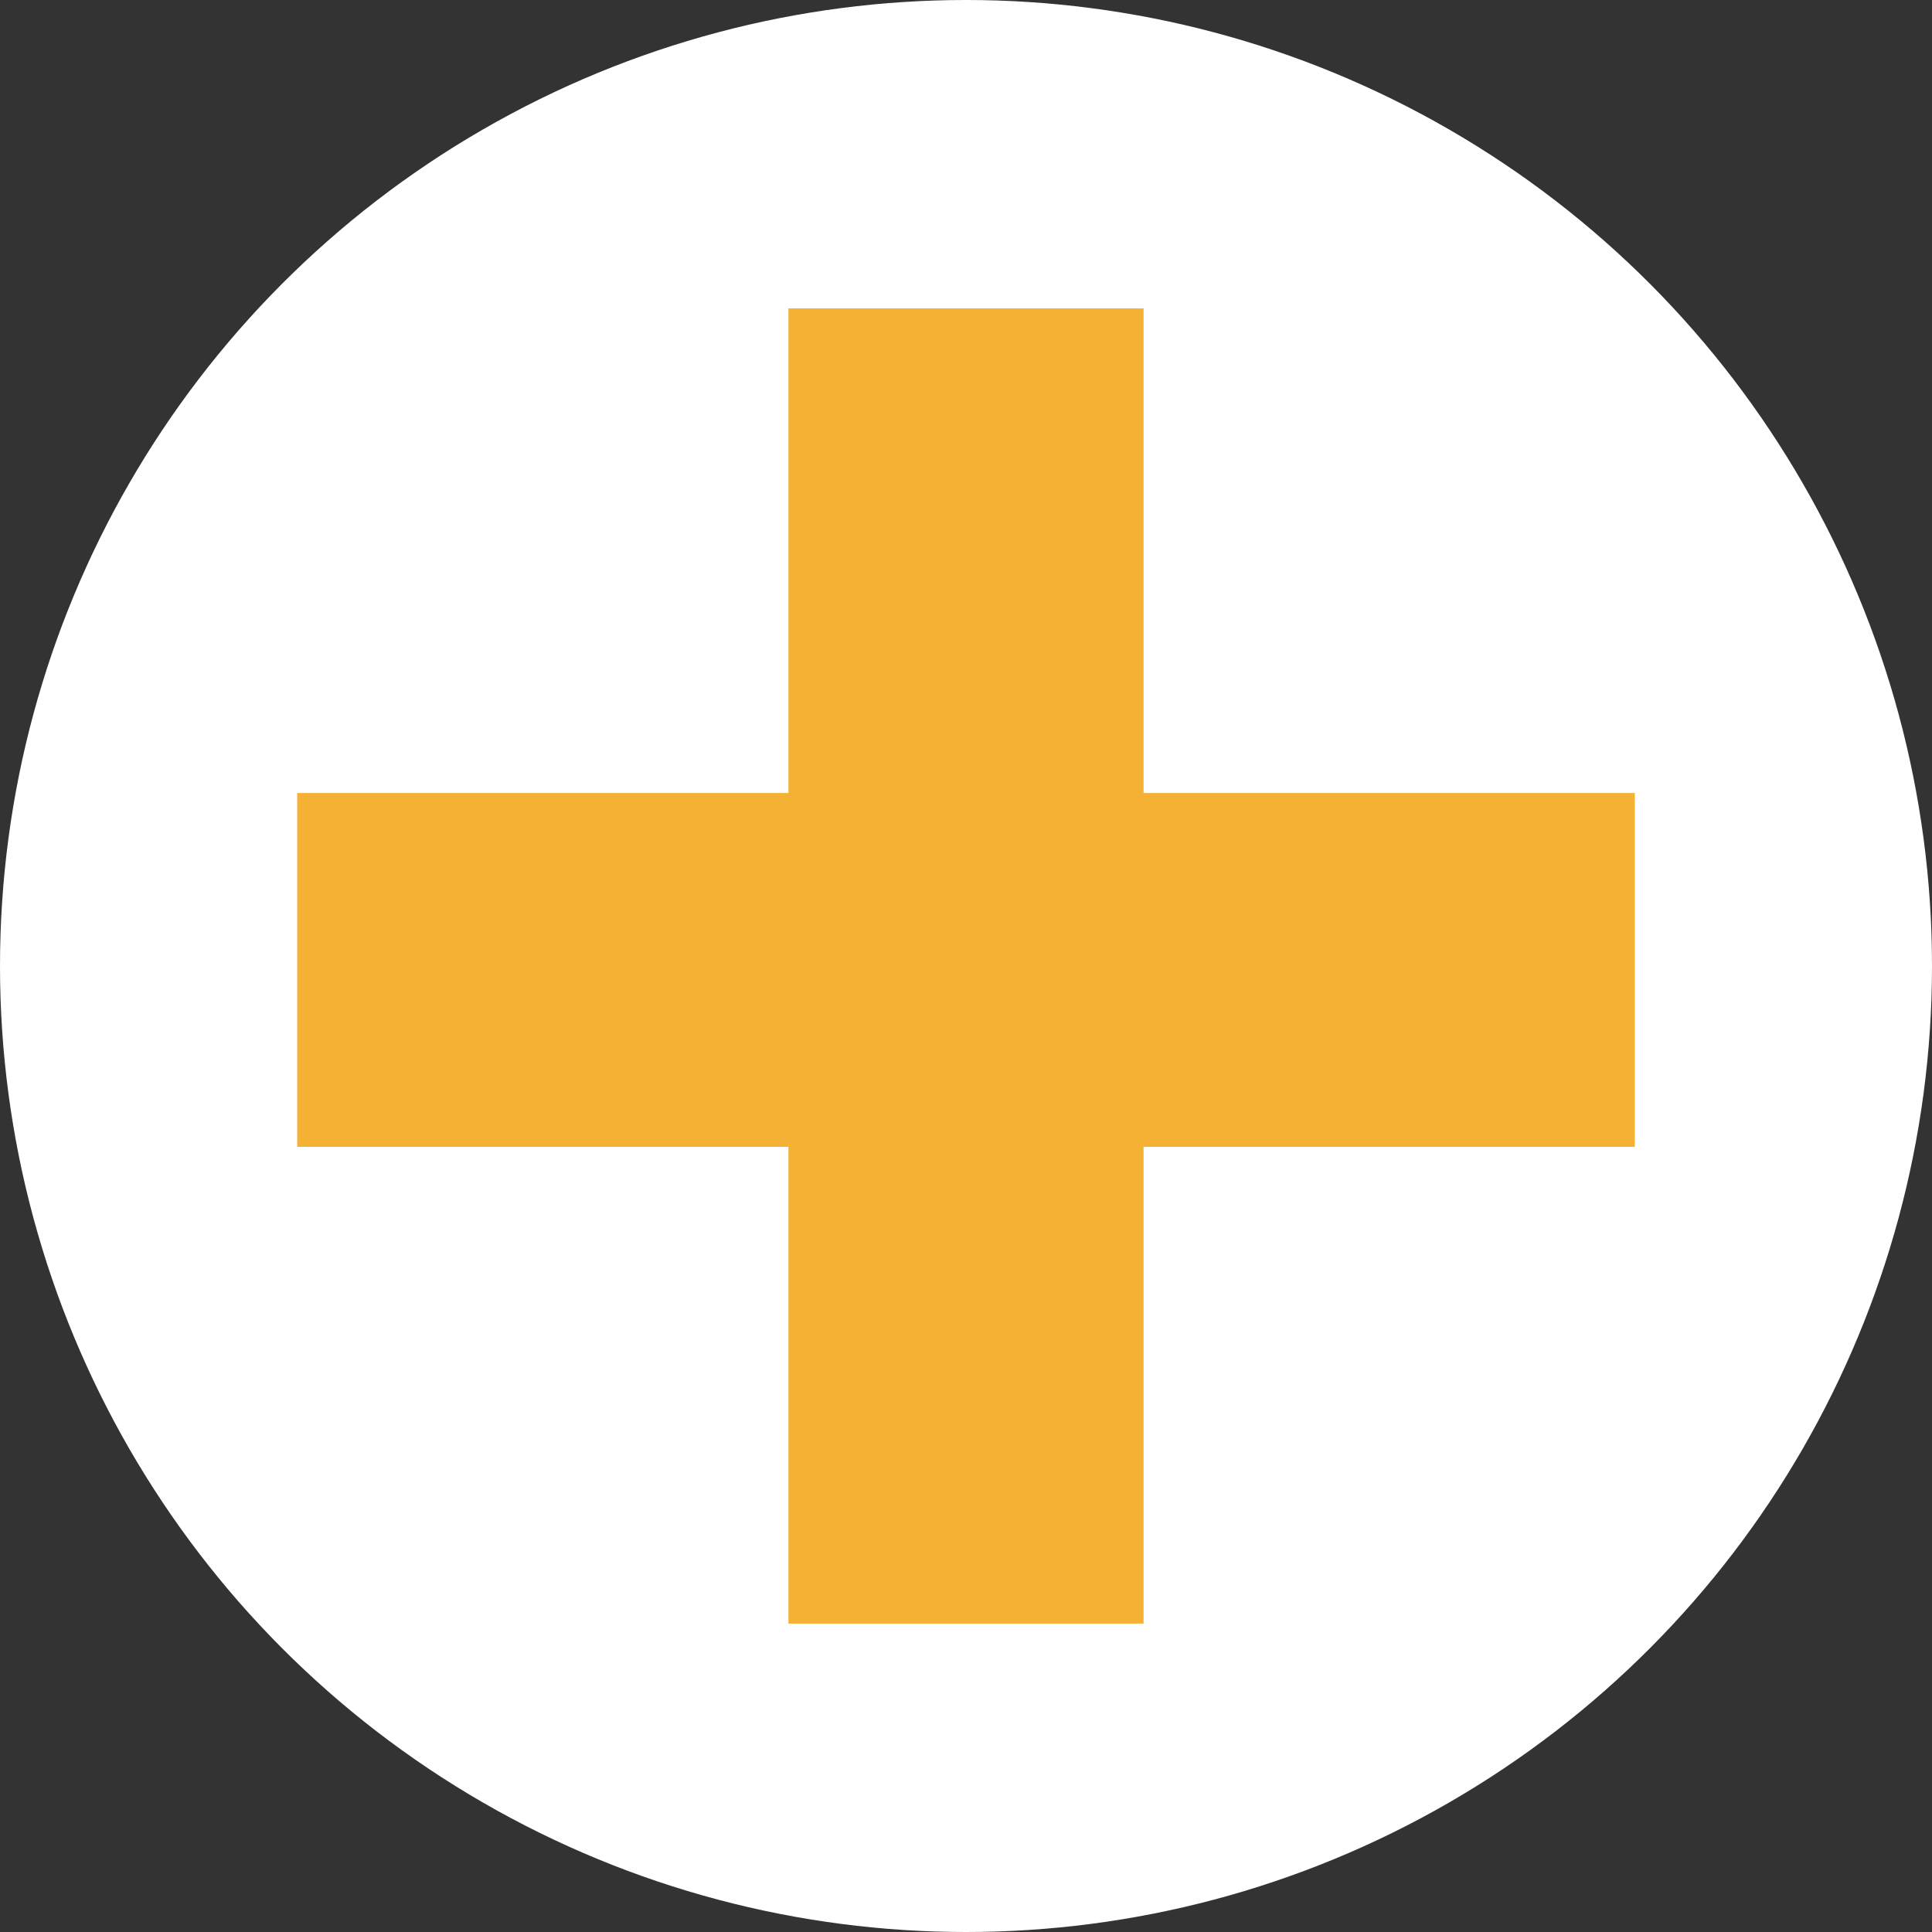
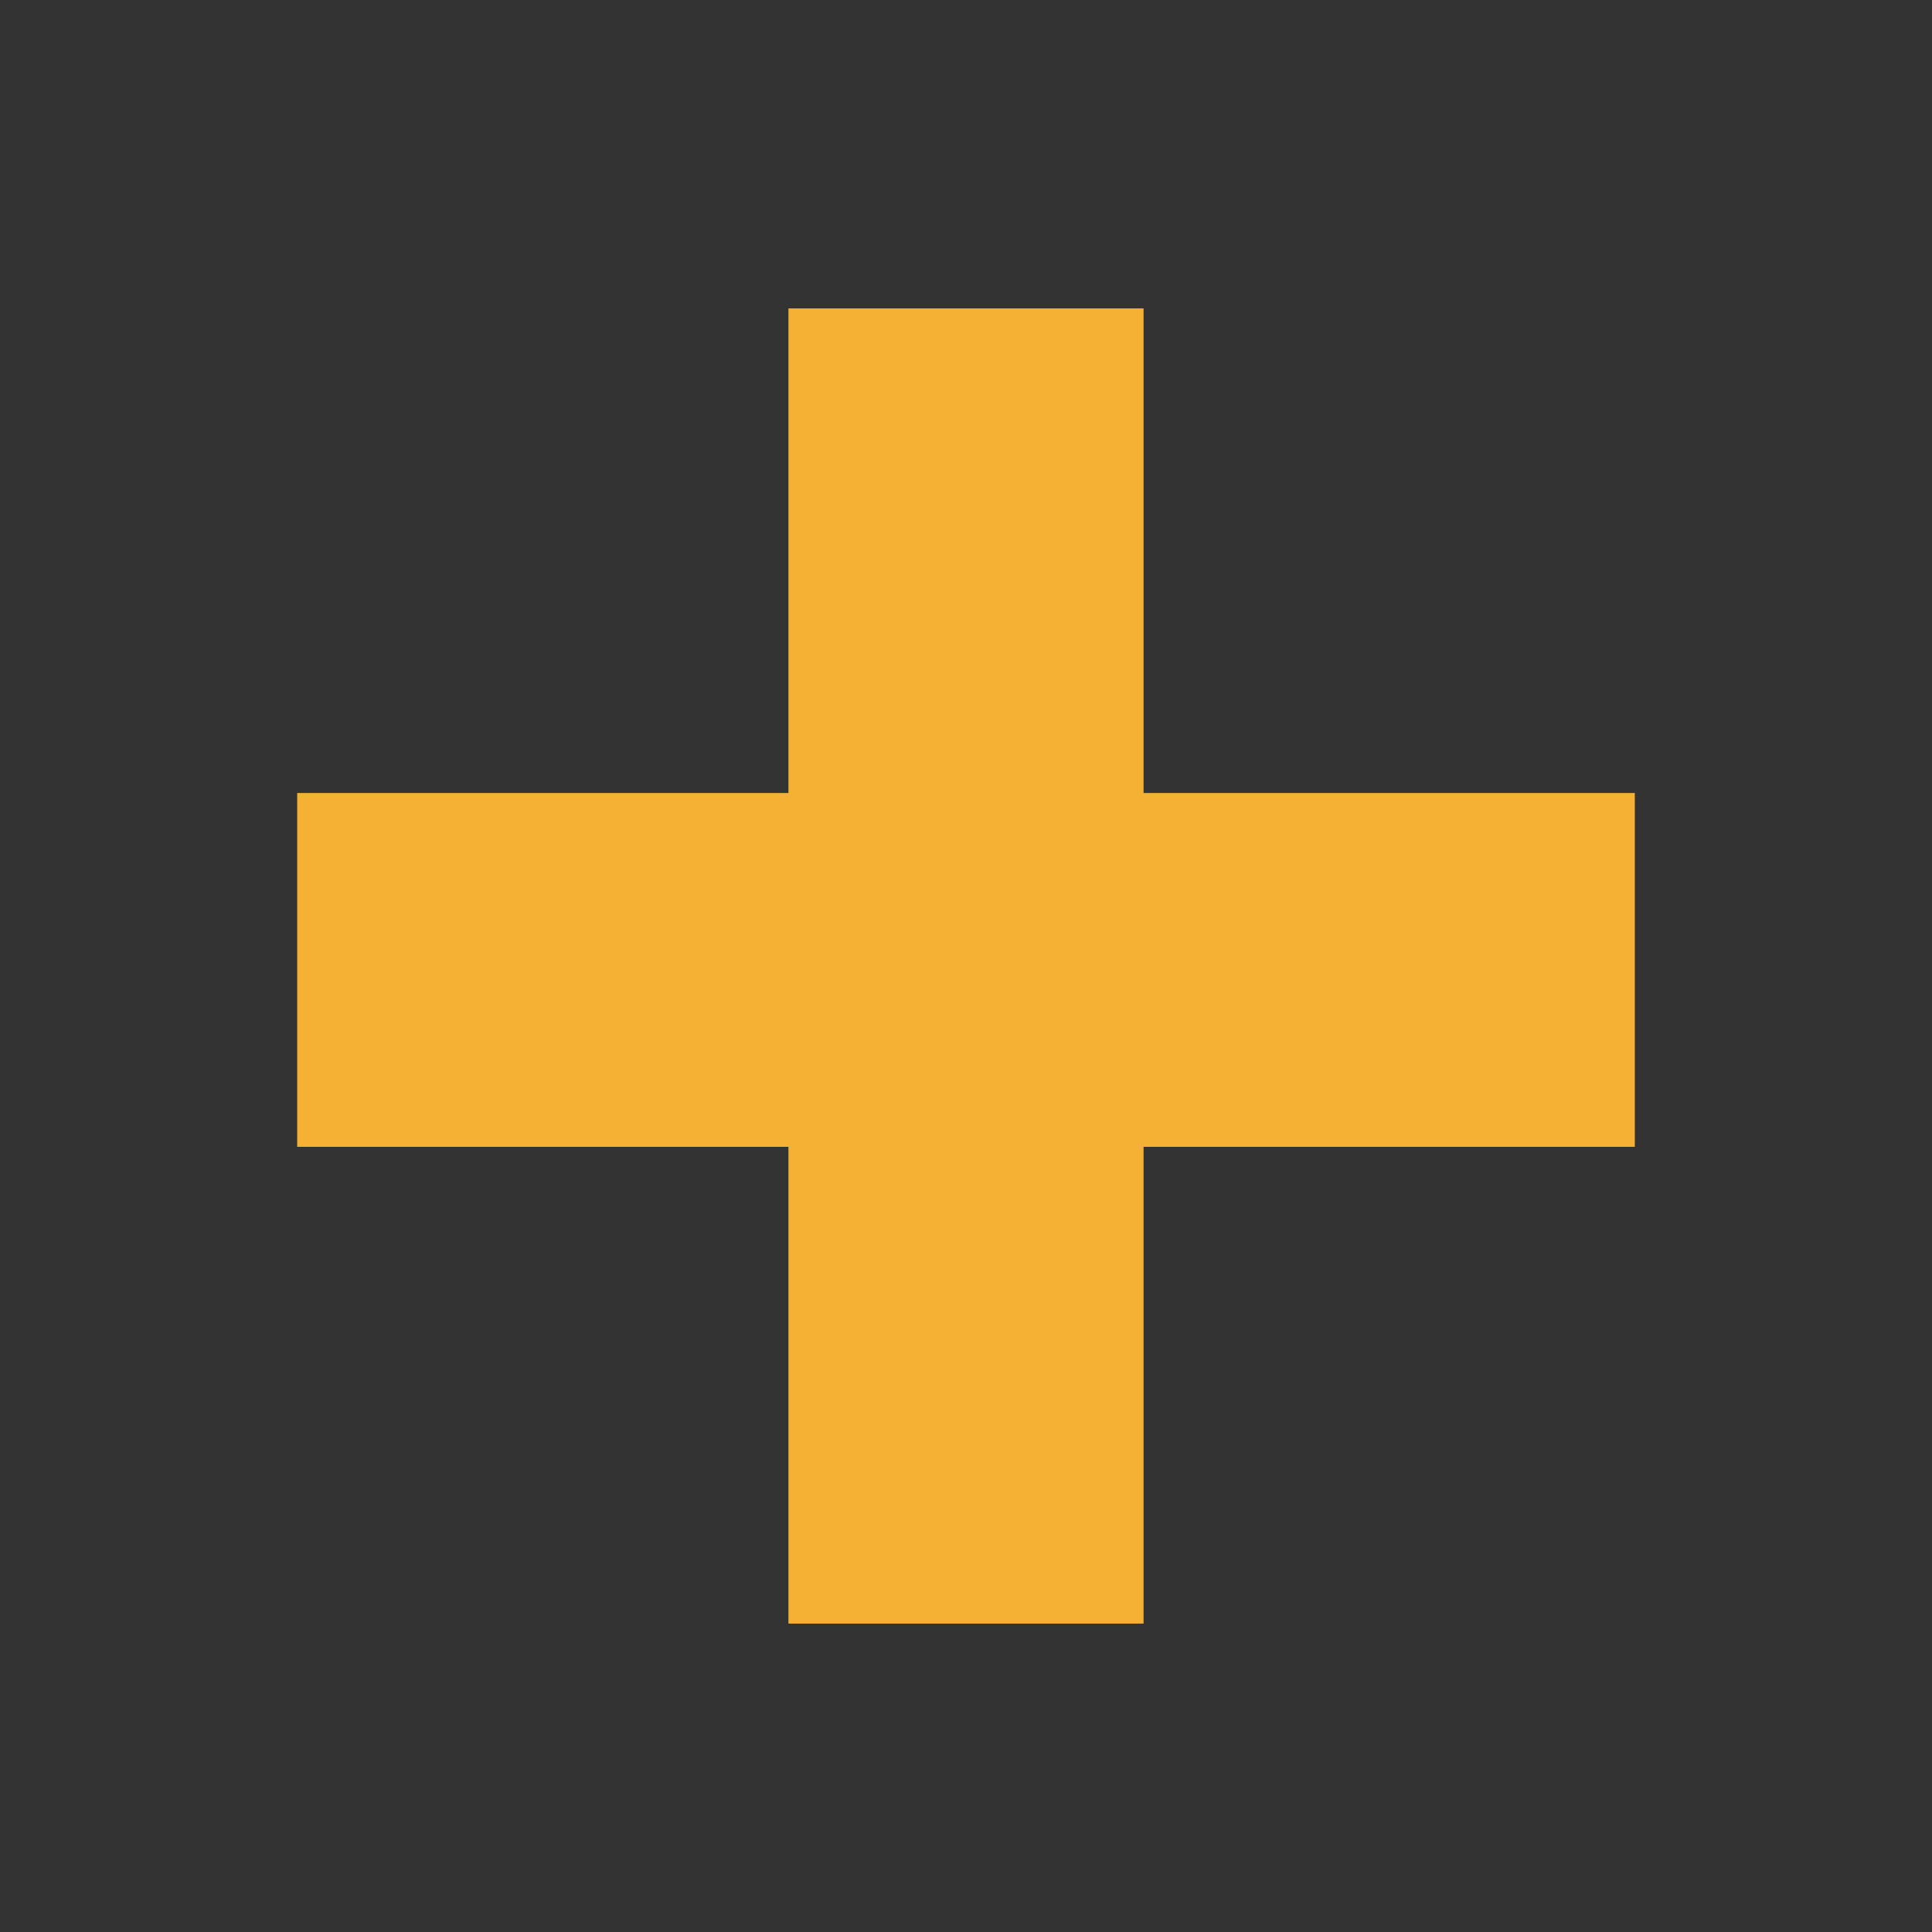
<svg xmlns="http://www.w3.org/2000/svg" viewBox="0 0 136 136">
  <rect x="0" y="0" width="136" height="136" fill="#333333" stroke="none" />
  <defs>
    <style>.a{fill:#fff;}.b{fill:#f5b133;}</style>
  </defs>
  <title>Artboard 1</title>
-   <circle class="a" cx="68" cy="68" r="68" />
  <path class="b" d="M55.5,80.73H20.92V55.82H55.5V21.71h25V55.82h34.58V80.73H80.5v33.56h-25Z" />
</svg>